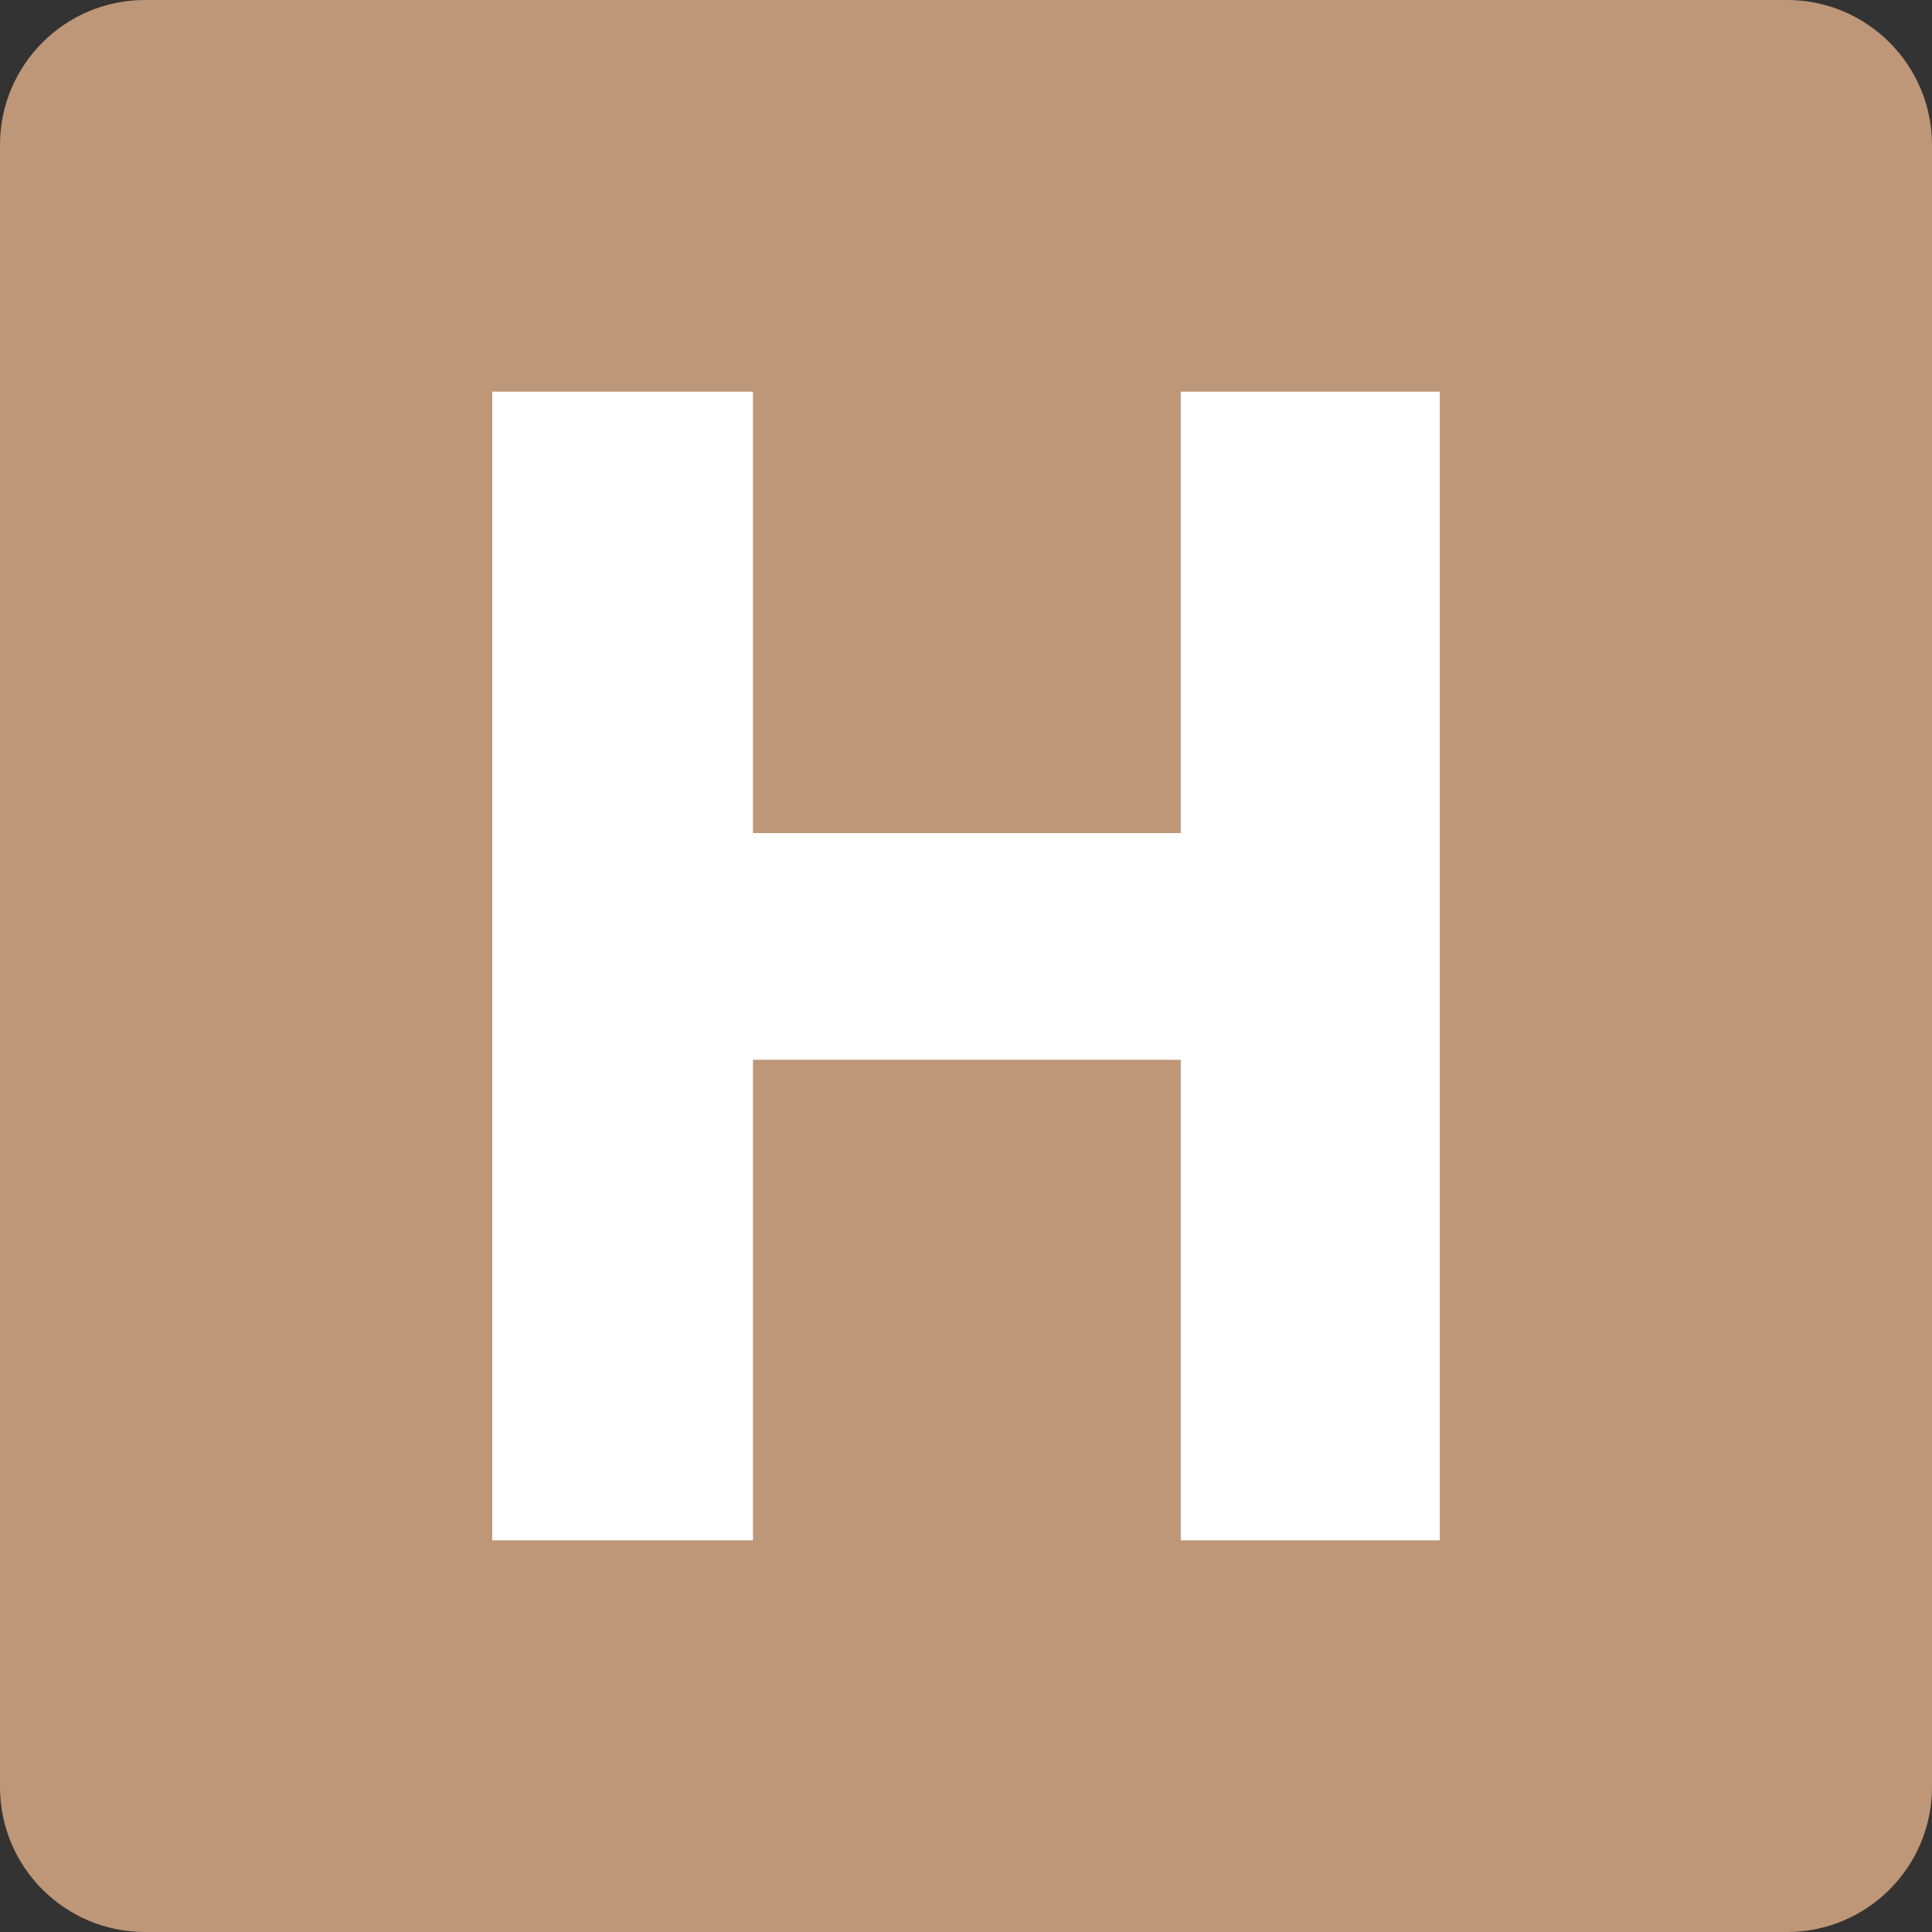
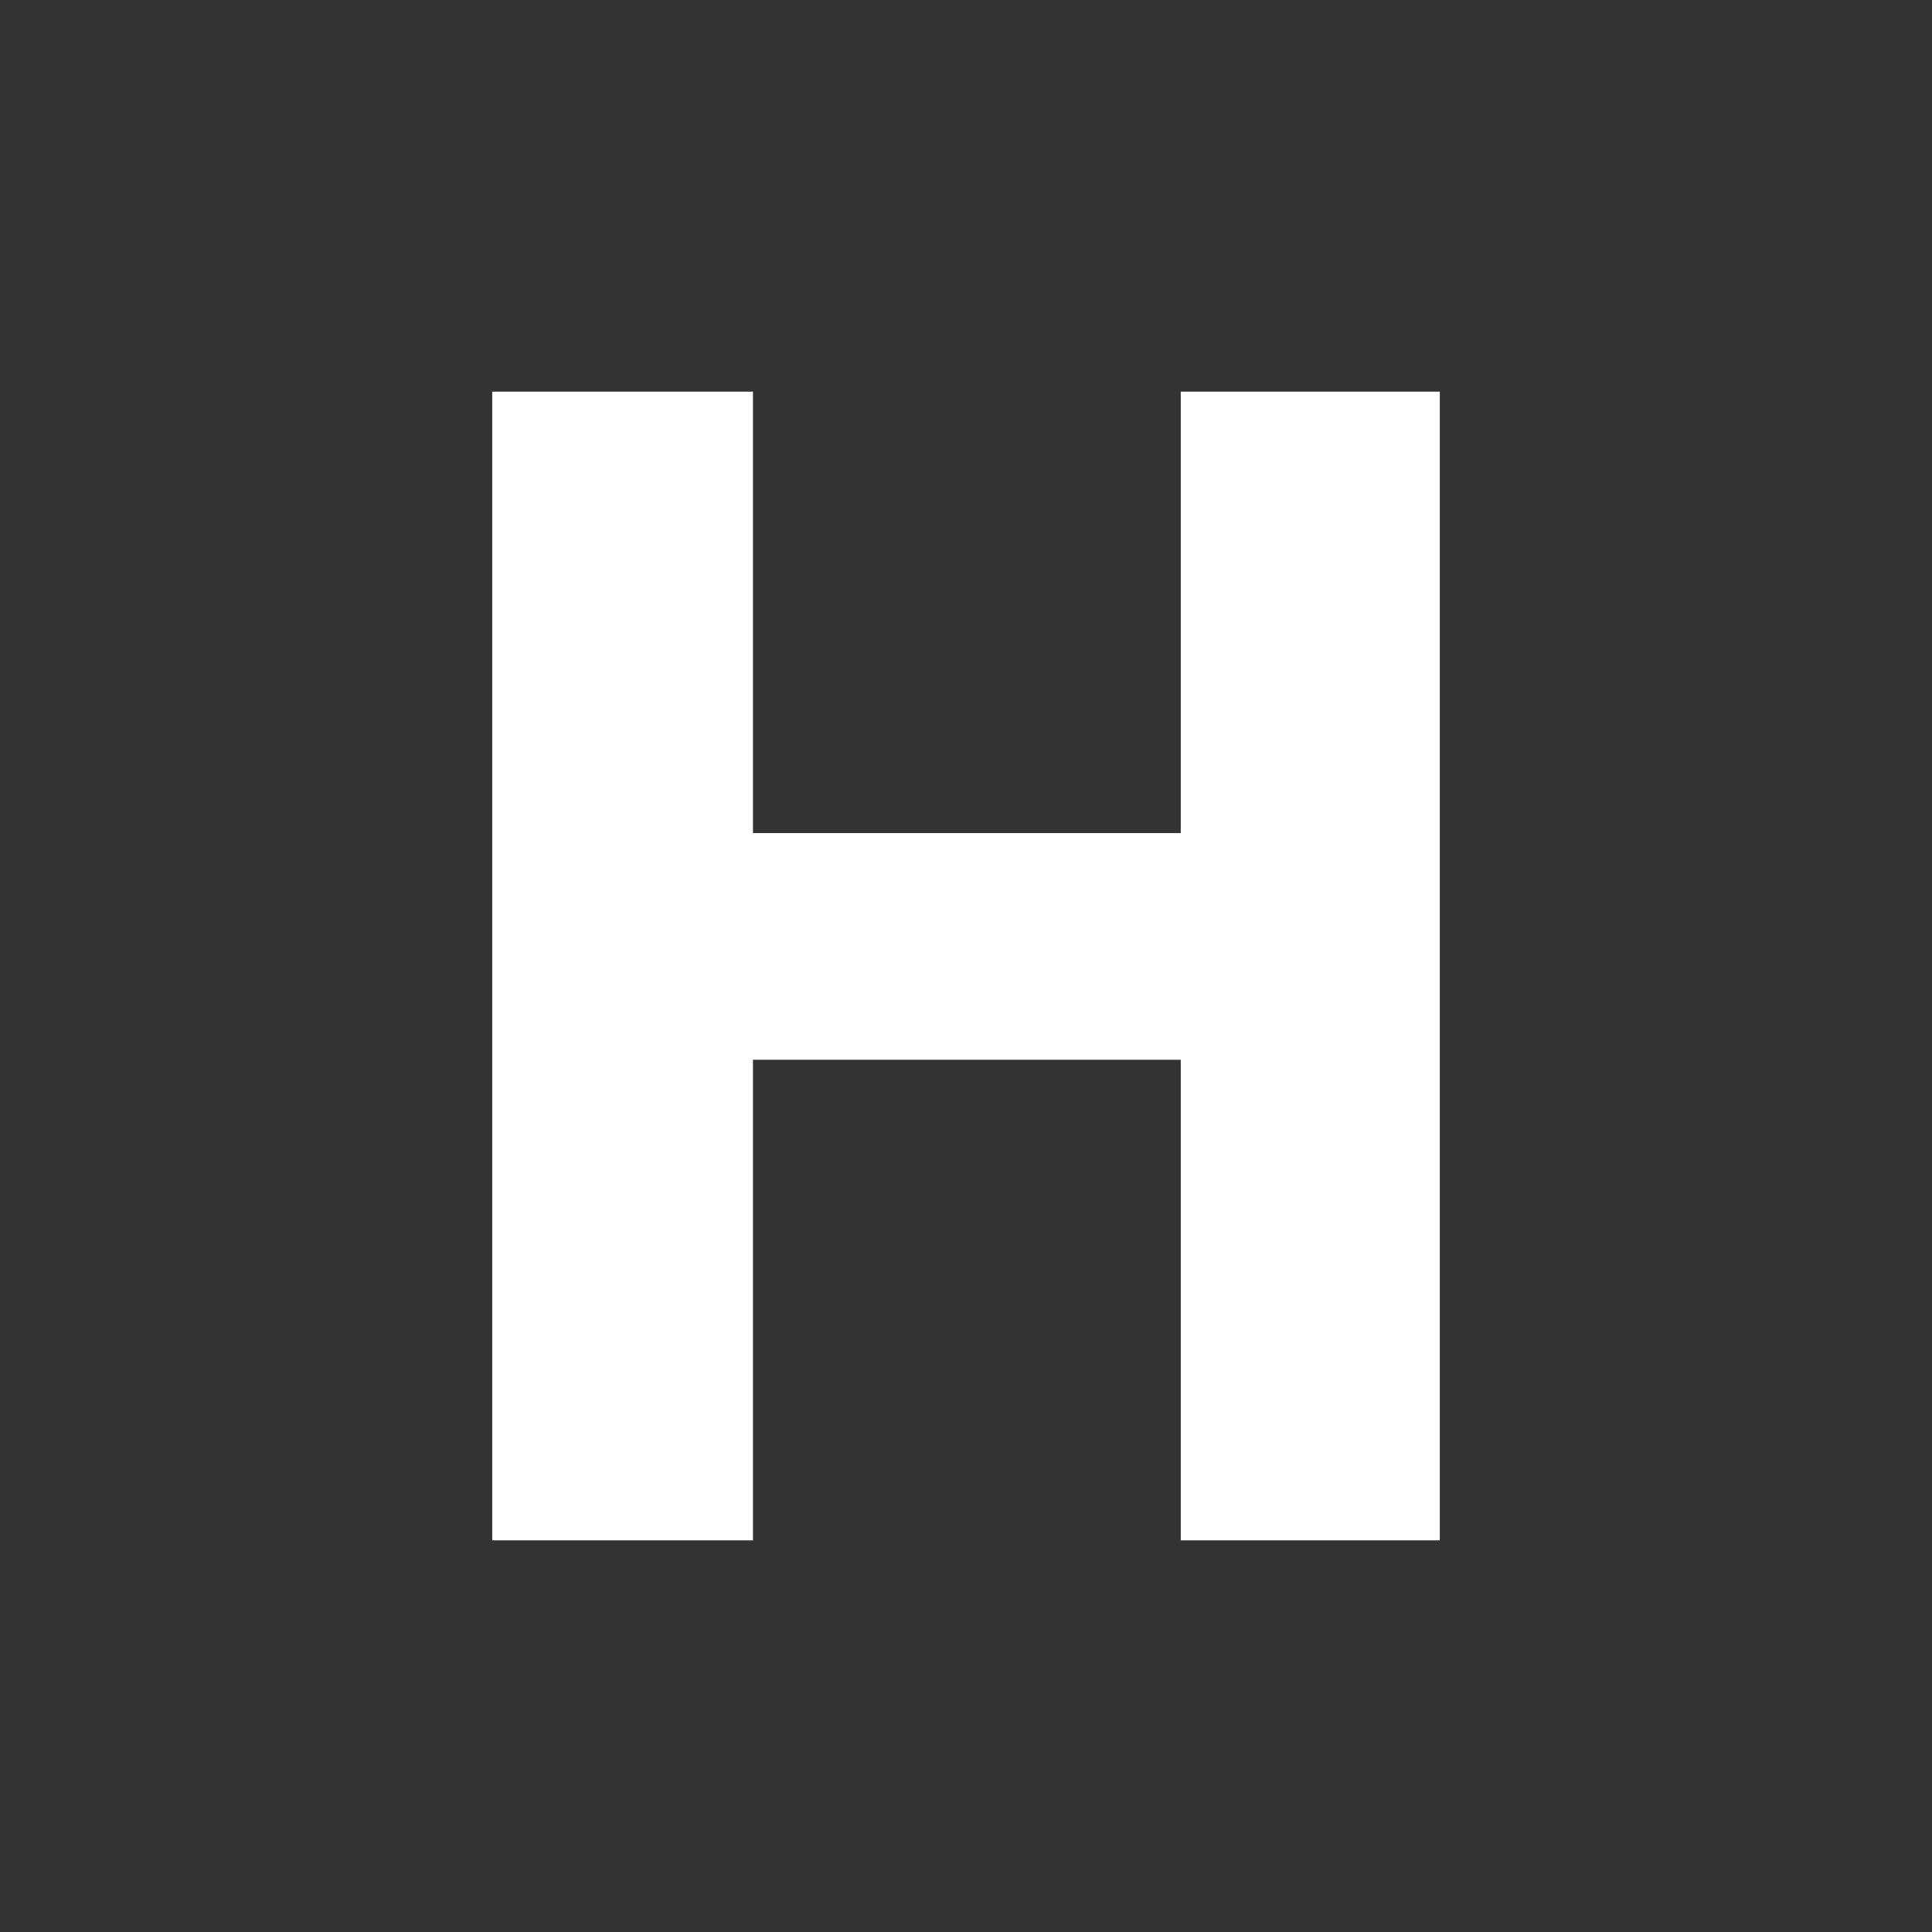
<svg xmlns="http://www.w3.org/2000/svg" id="Calque_2" data-name="Calque 2" width="23.981mm" height="23.981mm" viewBox="0 0 67.977 67.977">
  <rect x="0" y="0" width="67.977" height="67.977" fill="#333333" stroke="none" />
  <g id="Calque_1-2" data-name="Calque 1">
    <g>
-       <path d="m5.1,0h57.777C65.692,0,67.977,2.285,67.977,5.1v57.778c0,2.814-2.285,5.099-5.099,5.099H5.1c-2.815,0-5.1-2.285-5.1-5.1V5.1C0,2.285,2.285,0,5.1,0Z" style="fill: #be9778;" />
      <path d="m26.493,13.781v15.531h15.052v-15.531h9.114v40.416h-9.114v-16.91h-15.052v16.91h-9.174V13.781h9.174Z" style="fill: #fff;" />
    </g>
  </g>
</svg>